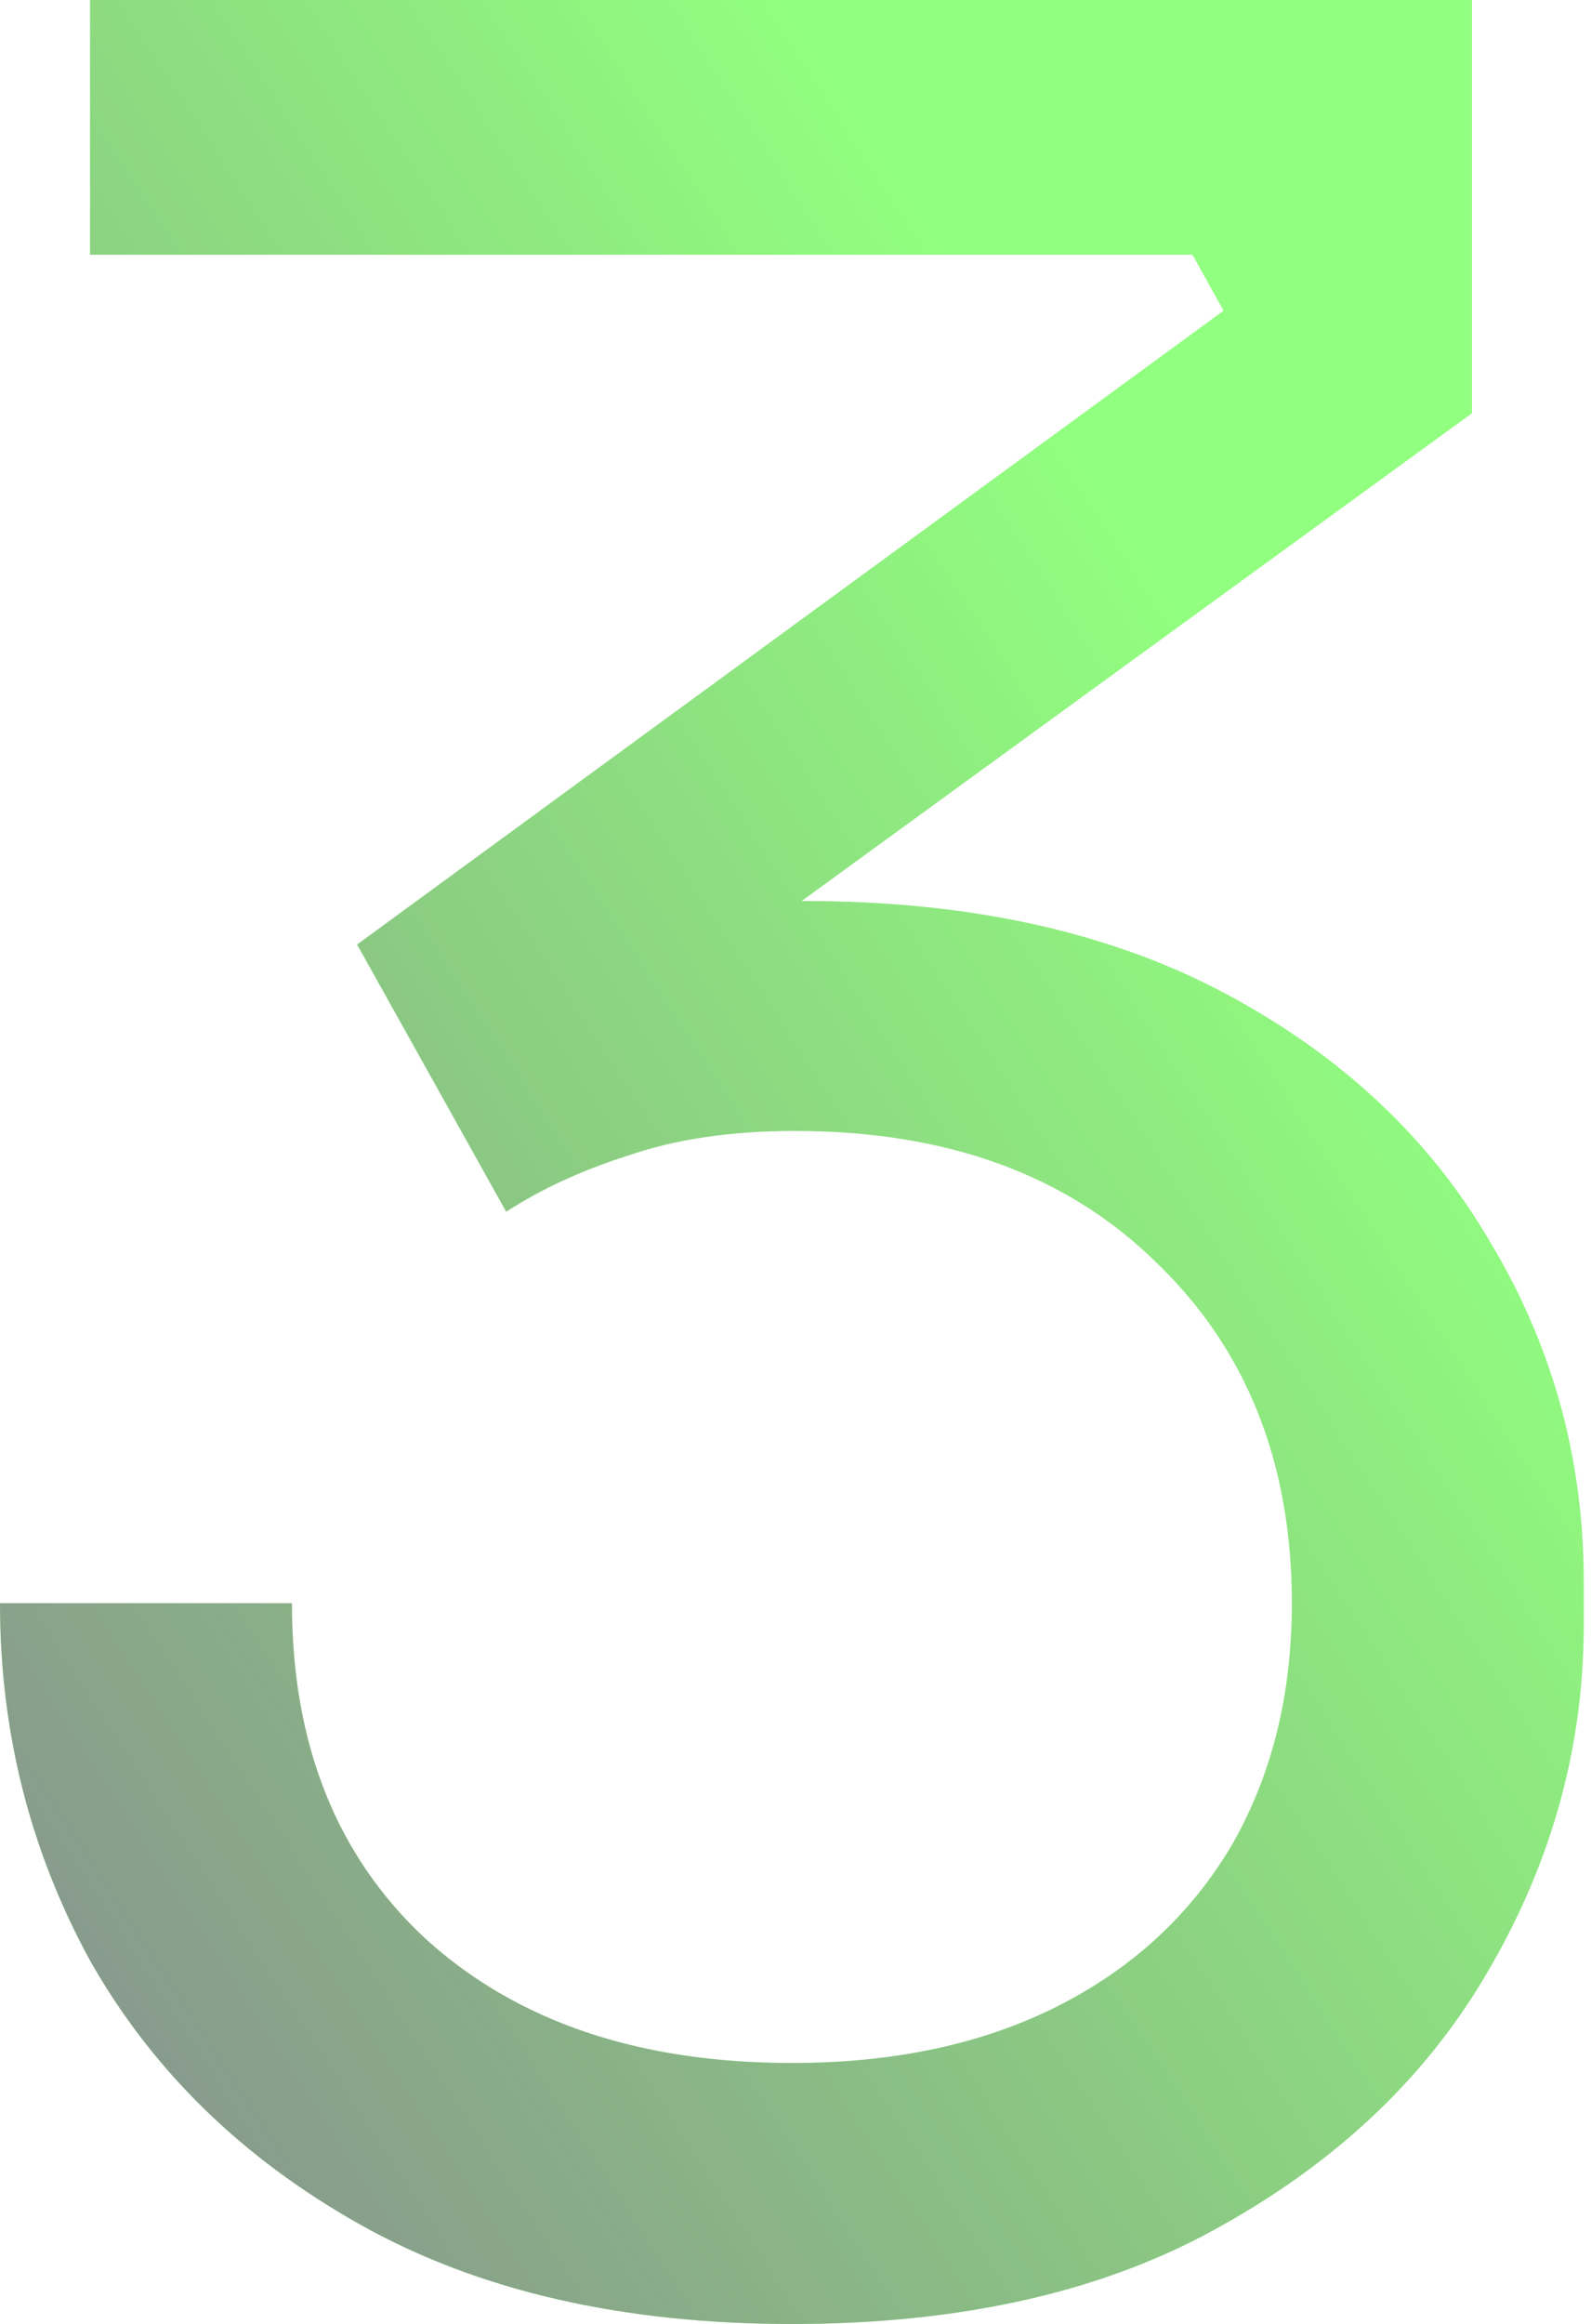
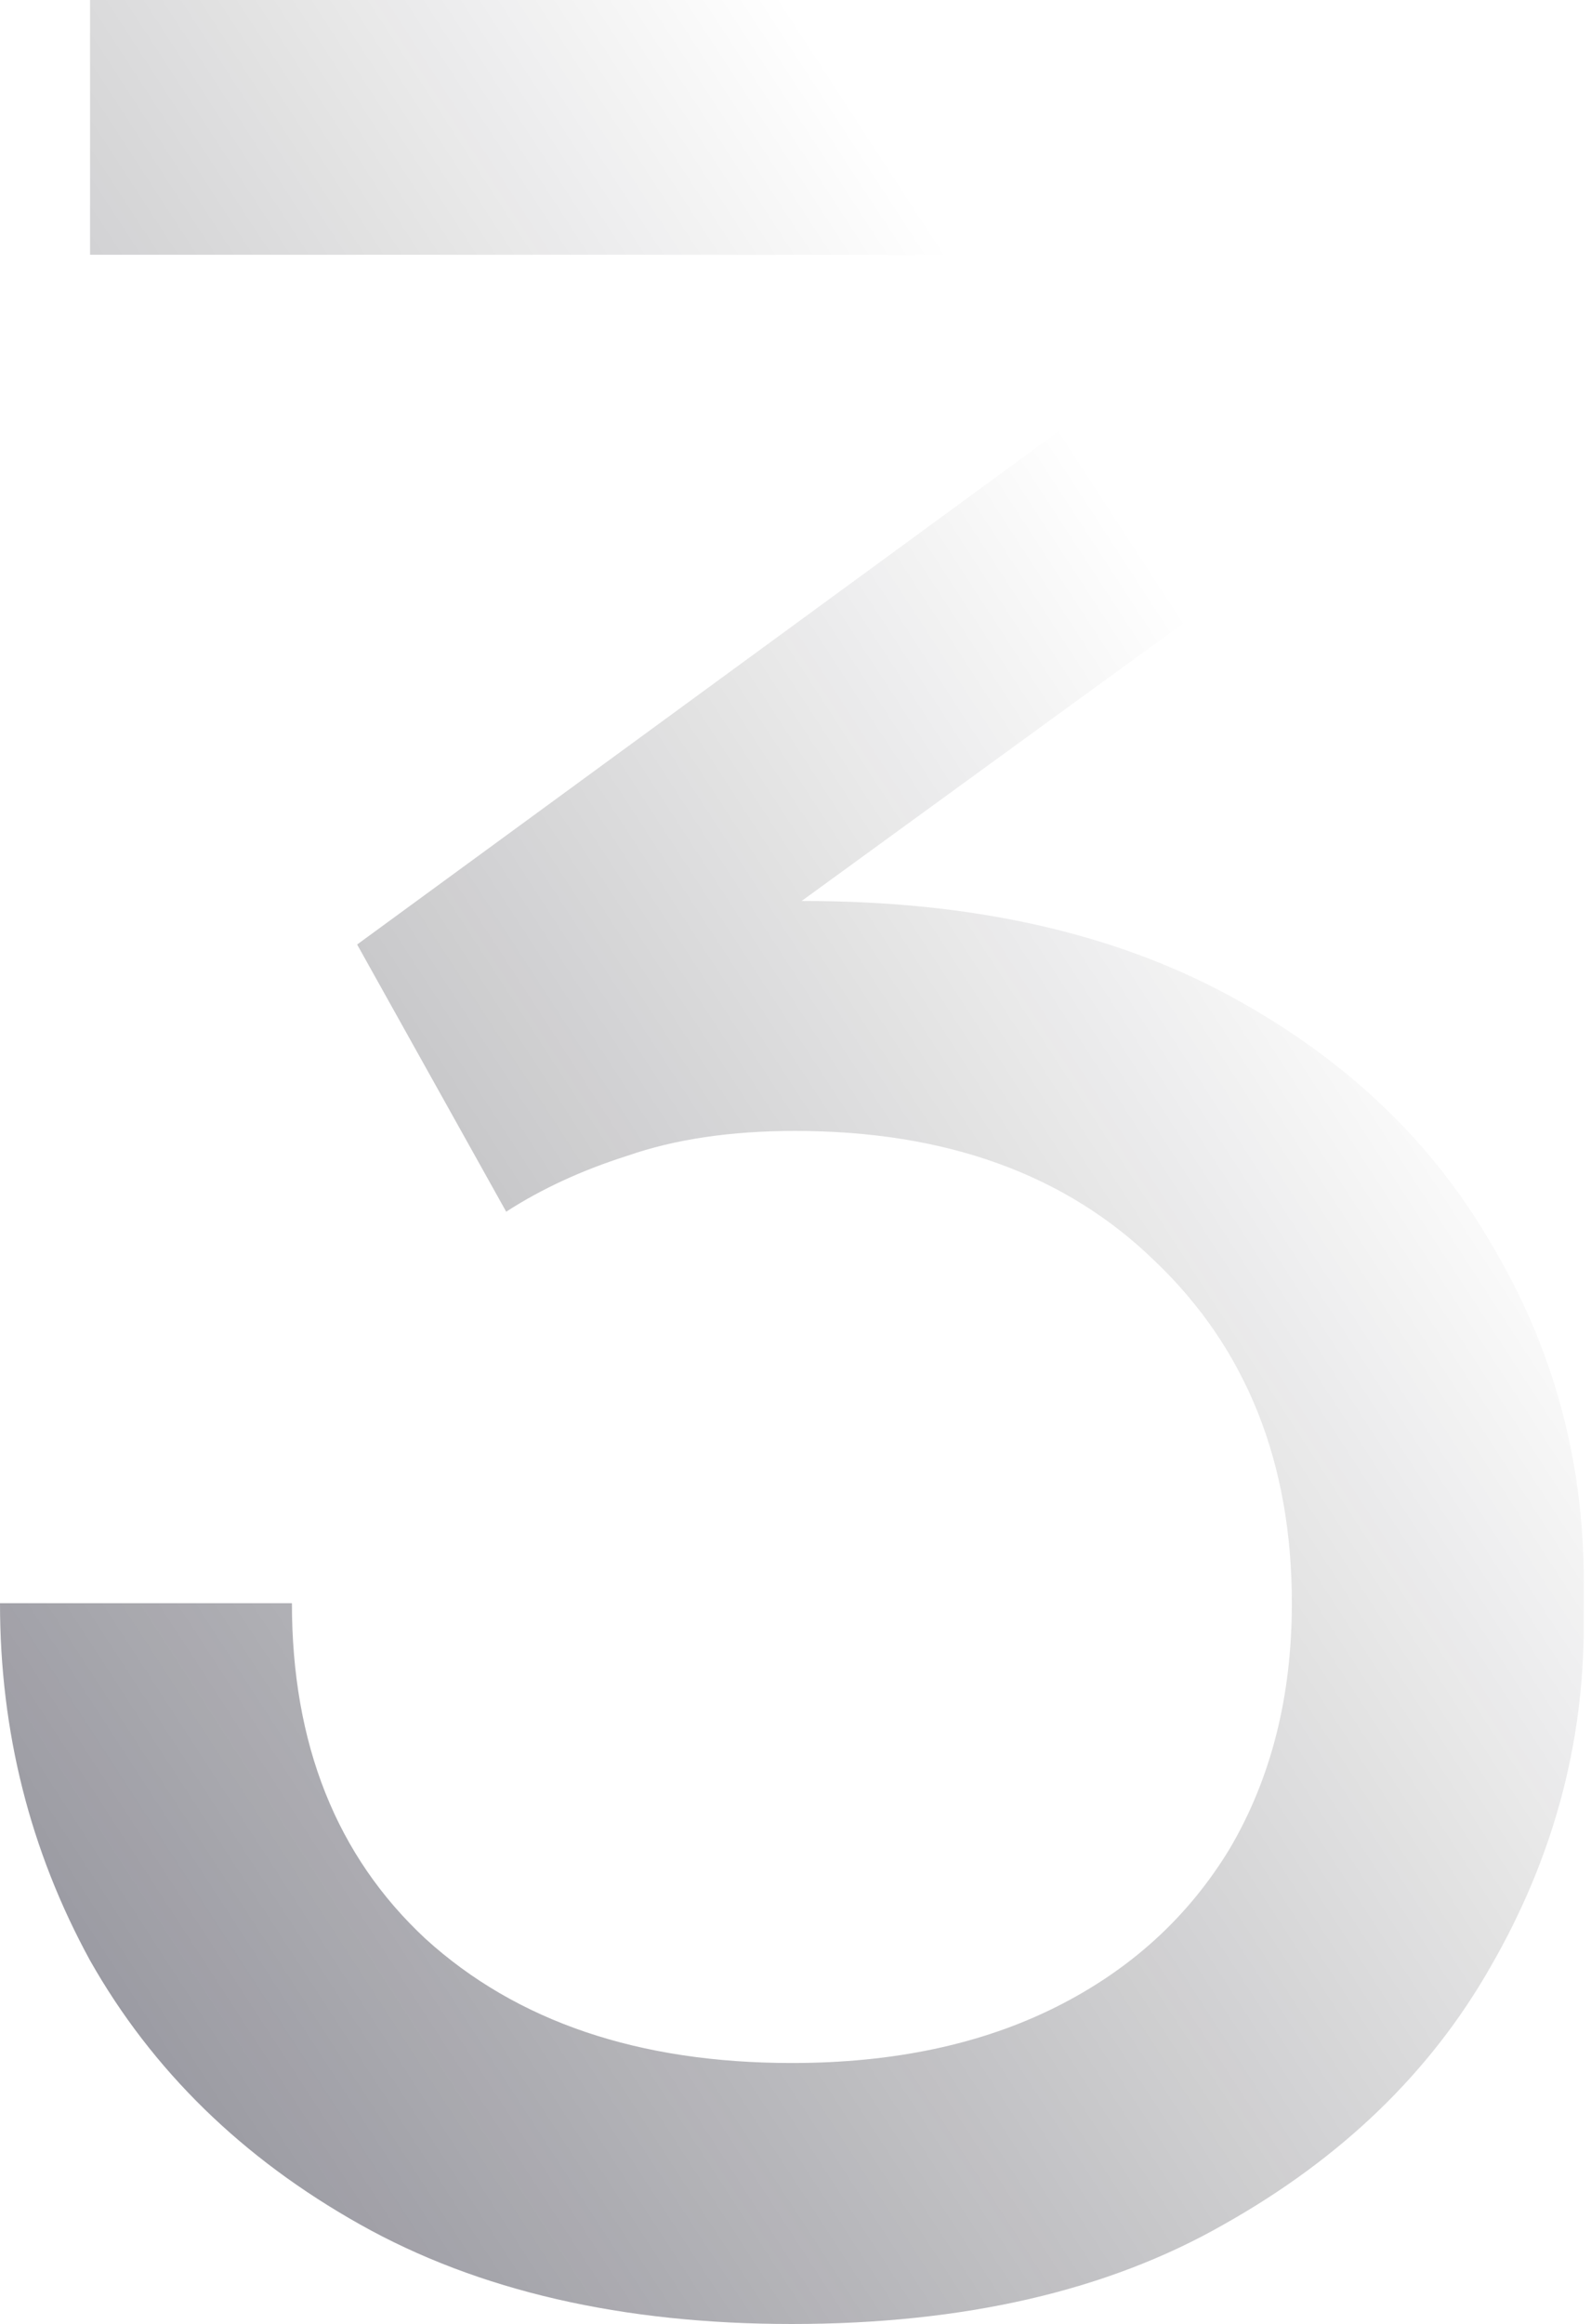
<svg xmlns="http://www.w3.org/2000/svg" width="100" height="146" viewBox="0 0 100 146" fill="none">
  <g style="mix-blend-mode:screen" opacity="0.5">
-     <path d="M49.773 146C39.102 146 30.059 143.918 22.642 139.754C15.225 135.59 9.564 130.06 5.66 123.163C1.887 116.266 0 108.784 0 100.717H18.348C18.348 109.565 21.145 116.592 26.741 121.797C32.466 127.002 40.144 129.604 49.773 129.604C56.149 129.604 61.679 128.433 66.364 126.091C71.048 123.749 74.692 120.43 77.294 116.136C79.897 111.712 81.198 106.572 81.198 100.717C81.198 91.868 78.335 84.711 72.61 79.246C67.014 73.781 59.467 71.048 49.968 71.048C45.934 71.048 42.421 71.569 39.428 72.61C36.565 73.52 34.028 74.692 31.816 76.123L22.447 59.337L76.904 19.519L74.952 16.005H5.66V0H92.519V25.96L47.431 58.751L33.767 59.337C35.98 58.556 38.387 57.906 40.989 57.385C43.722 56.864 46.91 56.604 50.553 56.604C60.964 56.604 69.812 58.556 77.099 62.46C84.386 66.364 89.916 71.569 93.69 78.075C97.594 84.581 99.545 91.673 99.545 99.35V102.083C99.545 109.63 97.594 116.787 93.69 123.553C89.916 130.19 84.321 135.59 76.904 139.754C69.617 143.918 60.573 146 49.773 146Z" fill="#24FF00" />
    <path d="M49.773 146C39.102 146 30.059 143.918 22.642 139.754C15.225 135.59 9.564 130.06 5.66 123.163C1.887 116.266 0 108.784 0 100.717H18.348C18.348 109.565 21.145 116.592 26.741 121.797C32.466 127.002 40.144 129.604 49.773 129.604C56.149 129.604 61.679 128.433 66.364 126.091C71.048 123.749 74.692 120.43 77.294 116.136C79.897 111.712 81.198 106.572 81.198 100.717C81.198 91.868 78.335 84.711 72.61 79.246C67.014 73.781 59.467 71.048 49.968 71.048C45.934 71.048 42.421 71.569 39.428 72.61C36.565 73.52 34.028 74.692 31.816 76.123L22.447 59.337L76.904 19.519L74.952 16.005H5.66V0H92.519V25.96L47.431 58.751L33.767 59.337C35.98 58.556 38.387 57.906 40.989 57.385C43.722 56.864 46.91 56.604 50.553 56.604C60.964 56.604 69.812 58.556 77.099 62.46C84.386 66.364 89.916 71.569 93.69 78.075C97.594 84.581 99.545 91.673 99.545 99.35V102.083C99.545 109.63 97.594 116.787 93.69 123.553C89.916 130.19 84.321 135.59 76.904 139.754C69.617 143.918 60.573 146 49.773 146Z" fill="url(#paint0_linear_211_8)" />
  </g>
  <defs>
    <linearGradient id="paint0_linear_211_8" x1="-20.795" y1="122.449" x2="183.383" y2="-10.235" gradientUnits="userSpaceOnUse">
      <stop stop-color="#121128" />
      <stop offset="0.515" stop-opacity="0" />
    </linearGradient>
  </defs>
</svg>